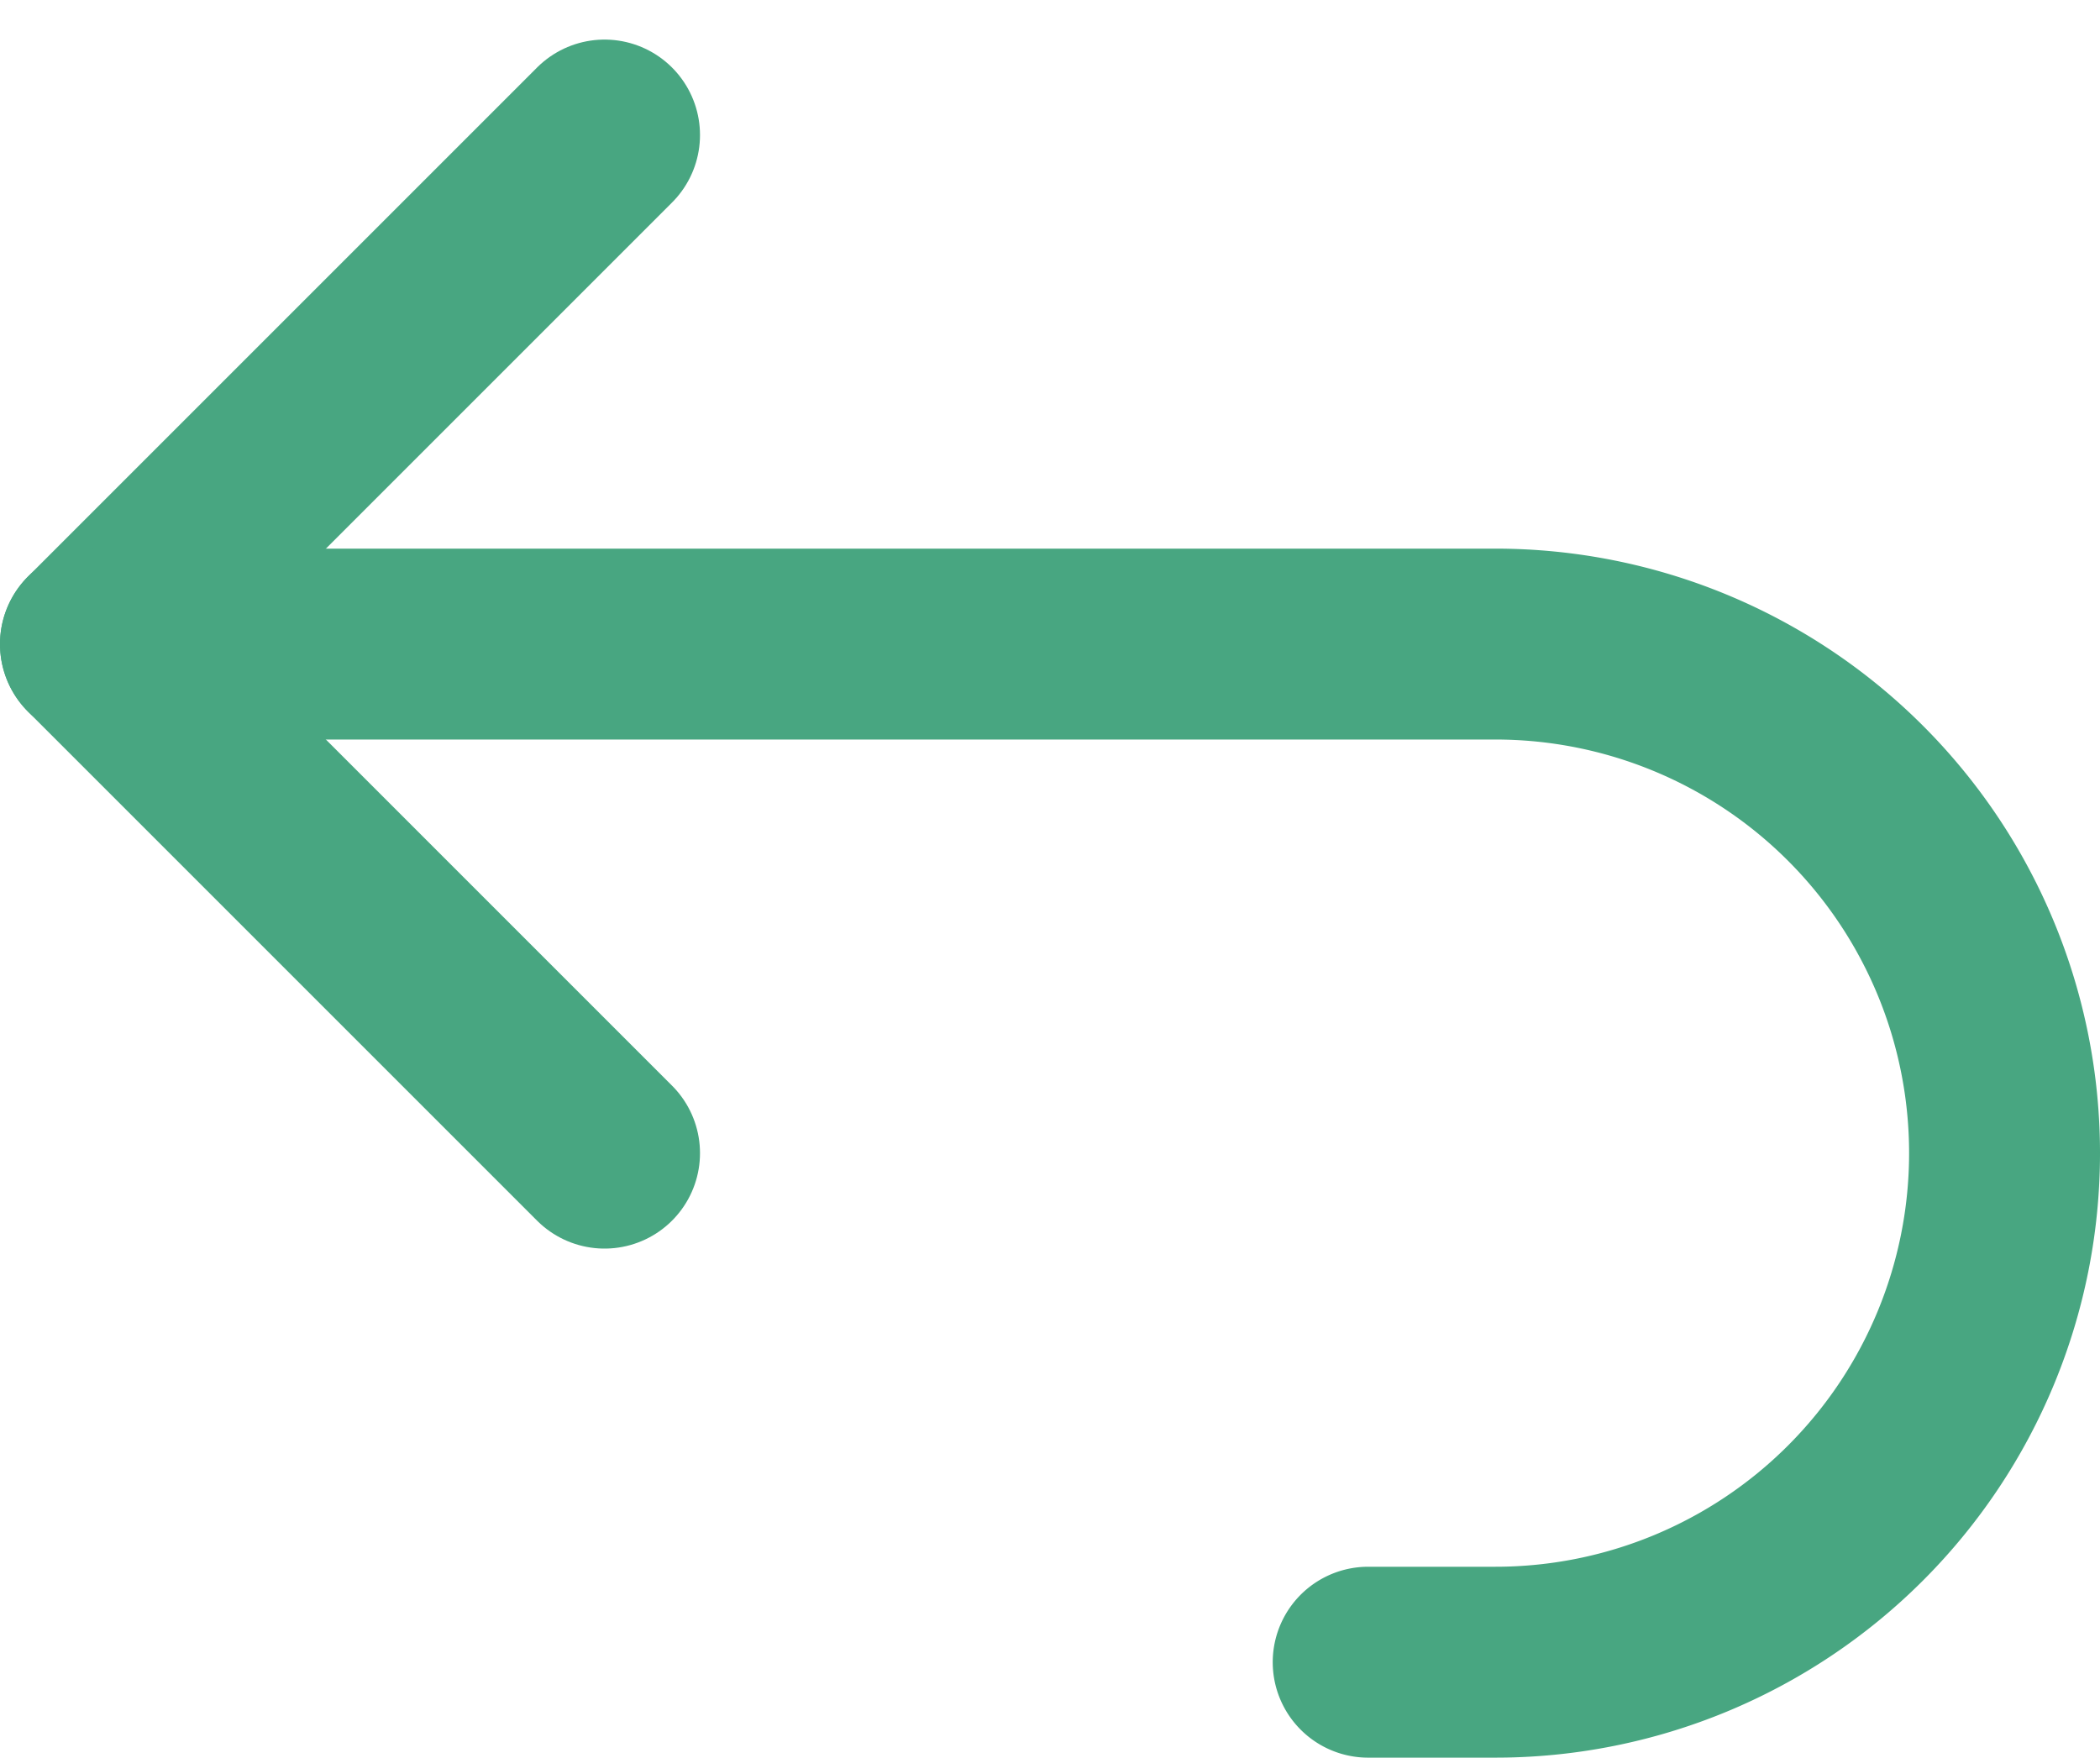
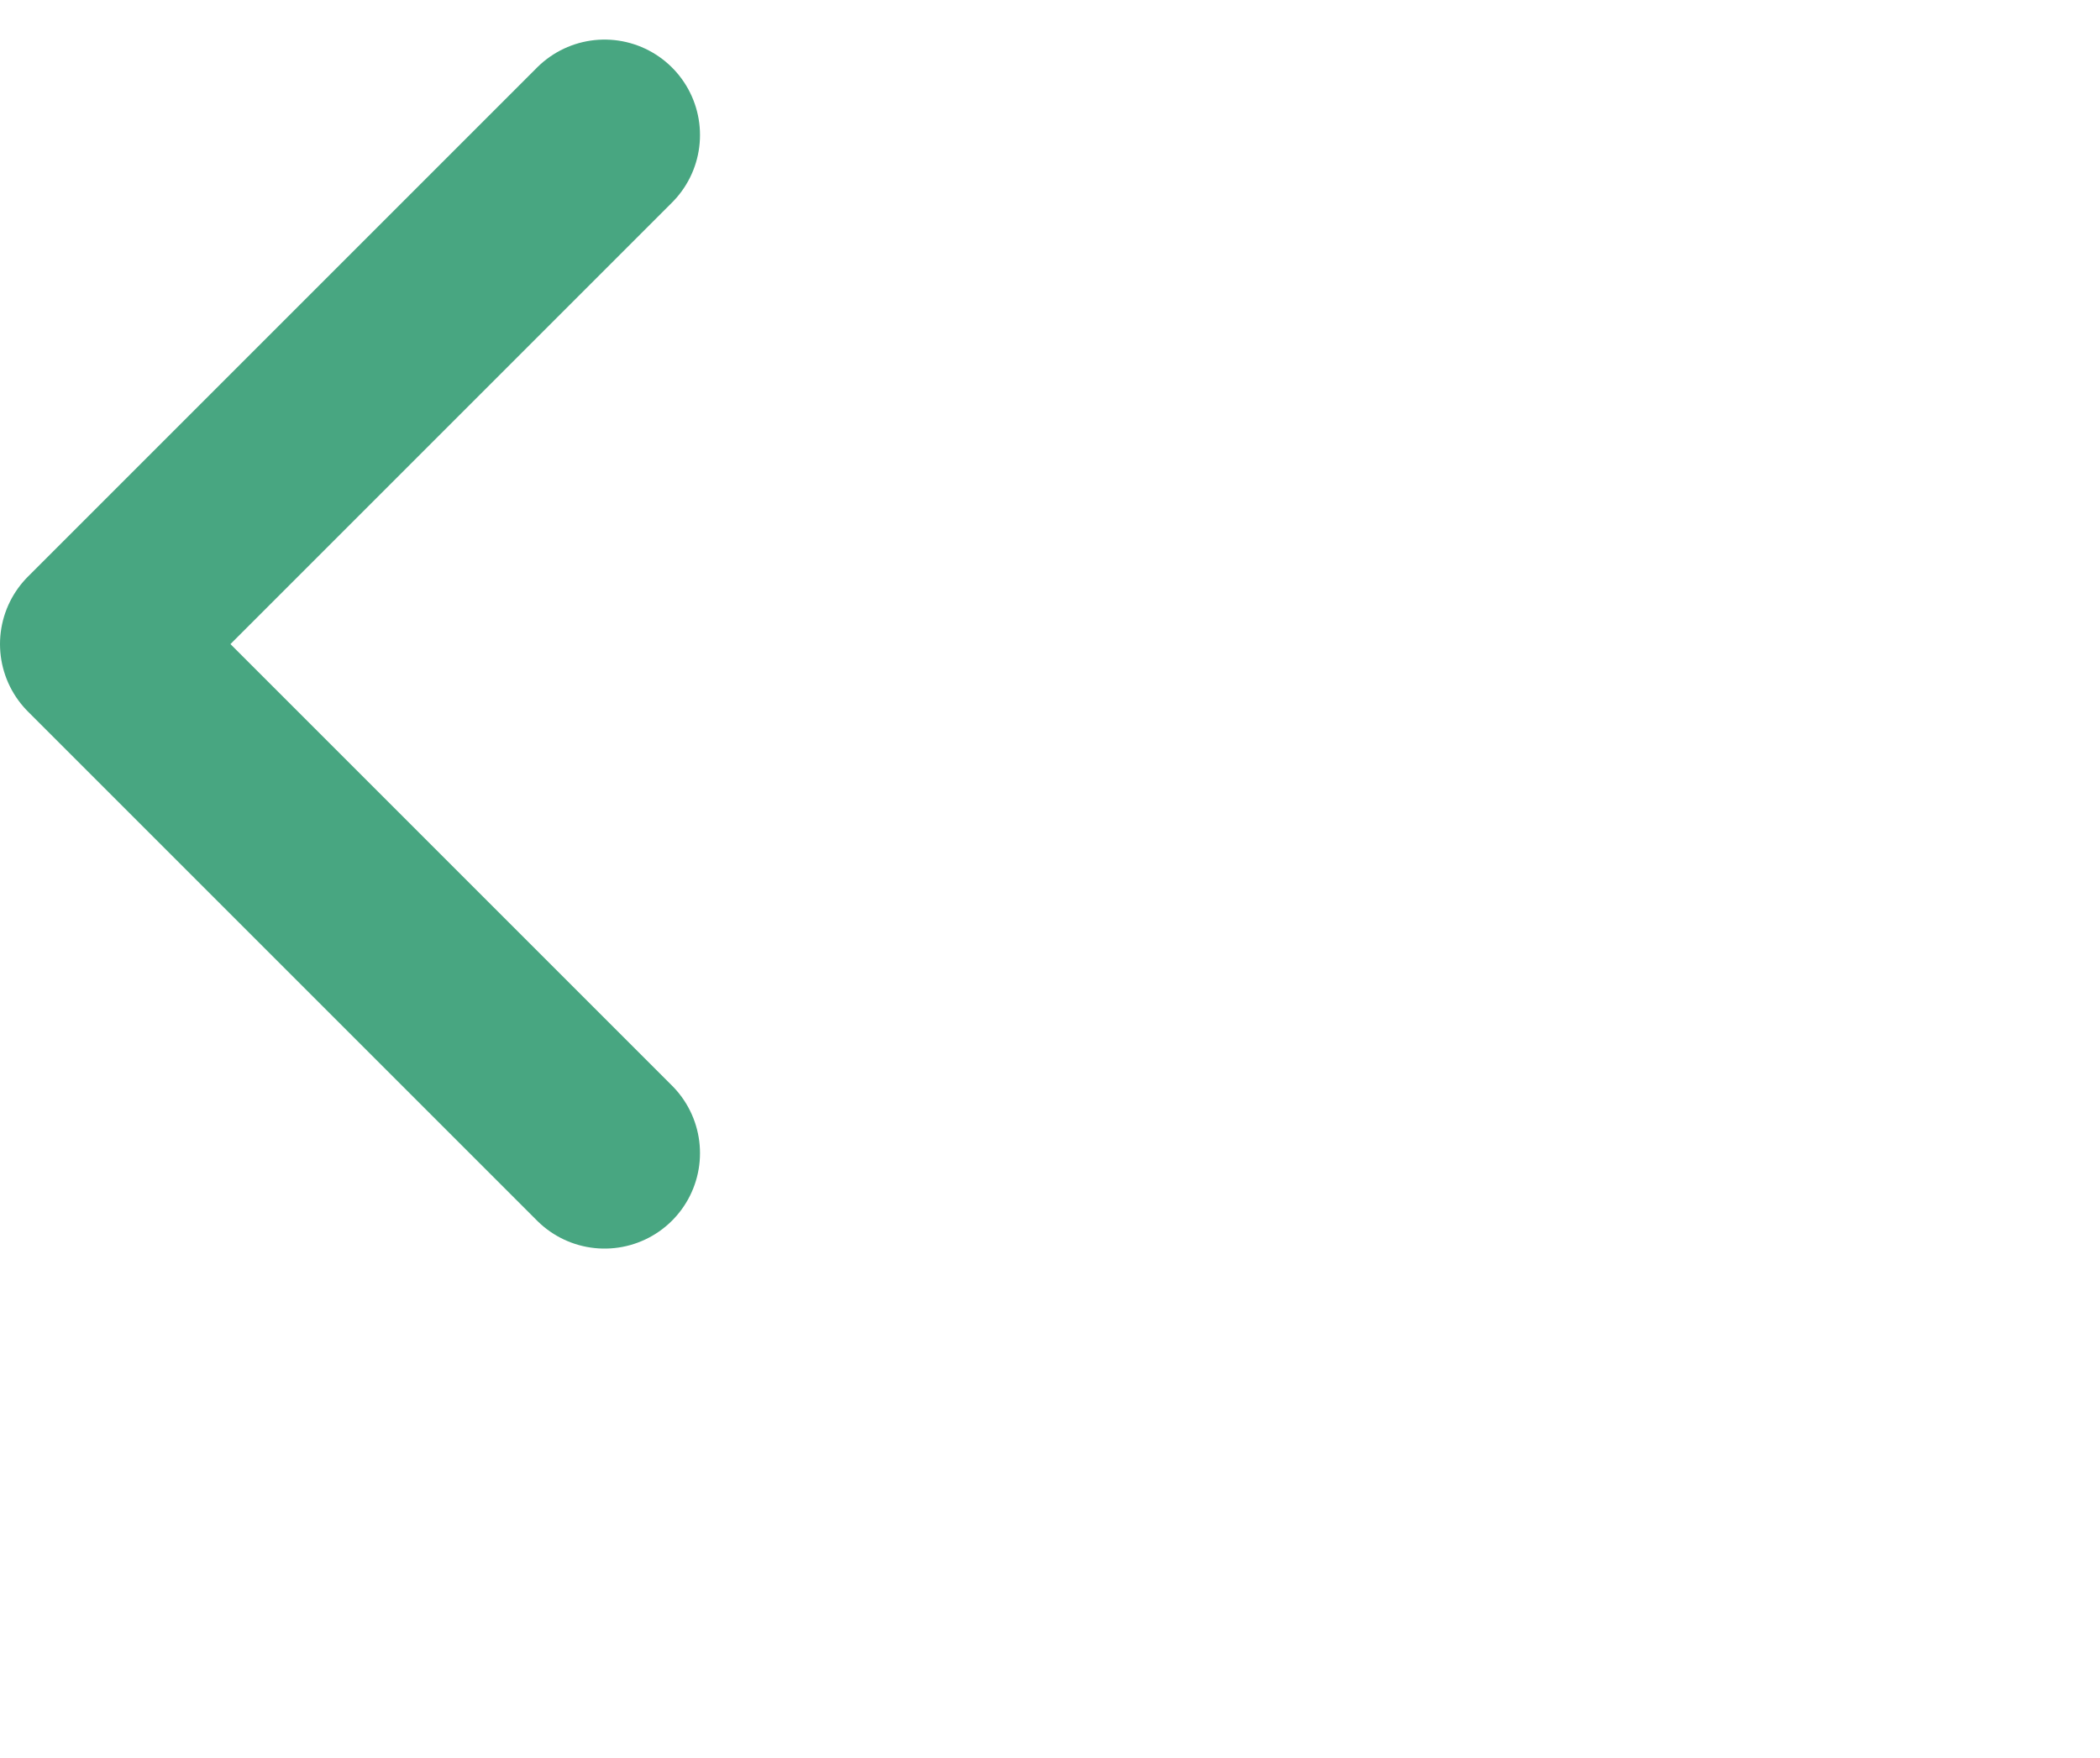
<svg xmlns="http://www.w3.org/2000/svg" width="16.5" height="13.811" viewBox="0 0 16.5 13.811">
  <g id="Group_97" data-name="Group 97" transform="translate(-279.25 -218.939)">
    <path id="Path_97" data-name="Path 97" d="M9,14,5,10,9,6" transform="translate(275 214)" fill="none" stroke="#48a681" stroke-linecap="round" stroke-linejoin="round" stroke-width="1.5" />
-     <path id="Path_98" data-name="Path 98" d="M5,10H16a4,4,0,0,1,0,8H15" transform="translate(275 214)" fill="none" stroke="#48a681" stroke-linecap="round" stroke-linejoin="round" stroke-width="1.5" />
  </g>
</svg>